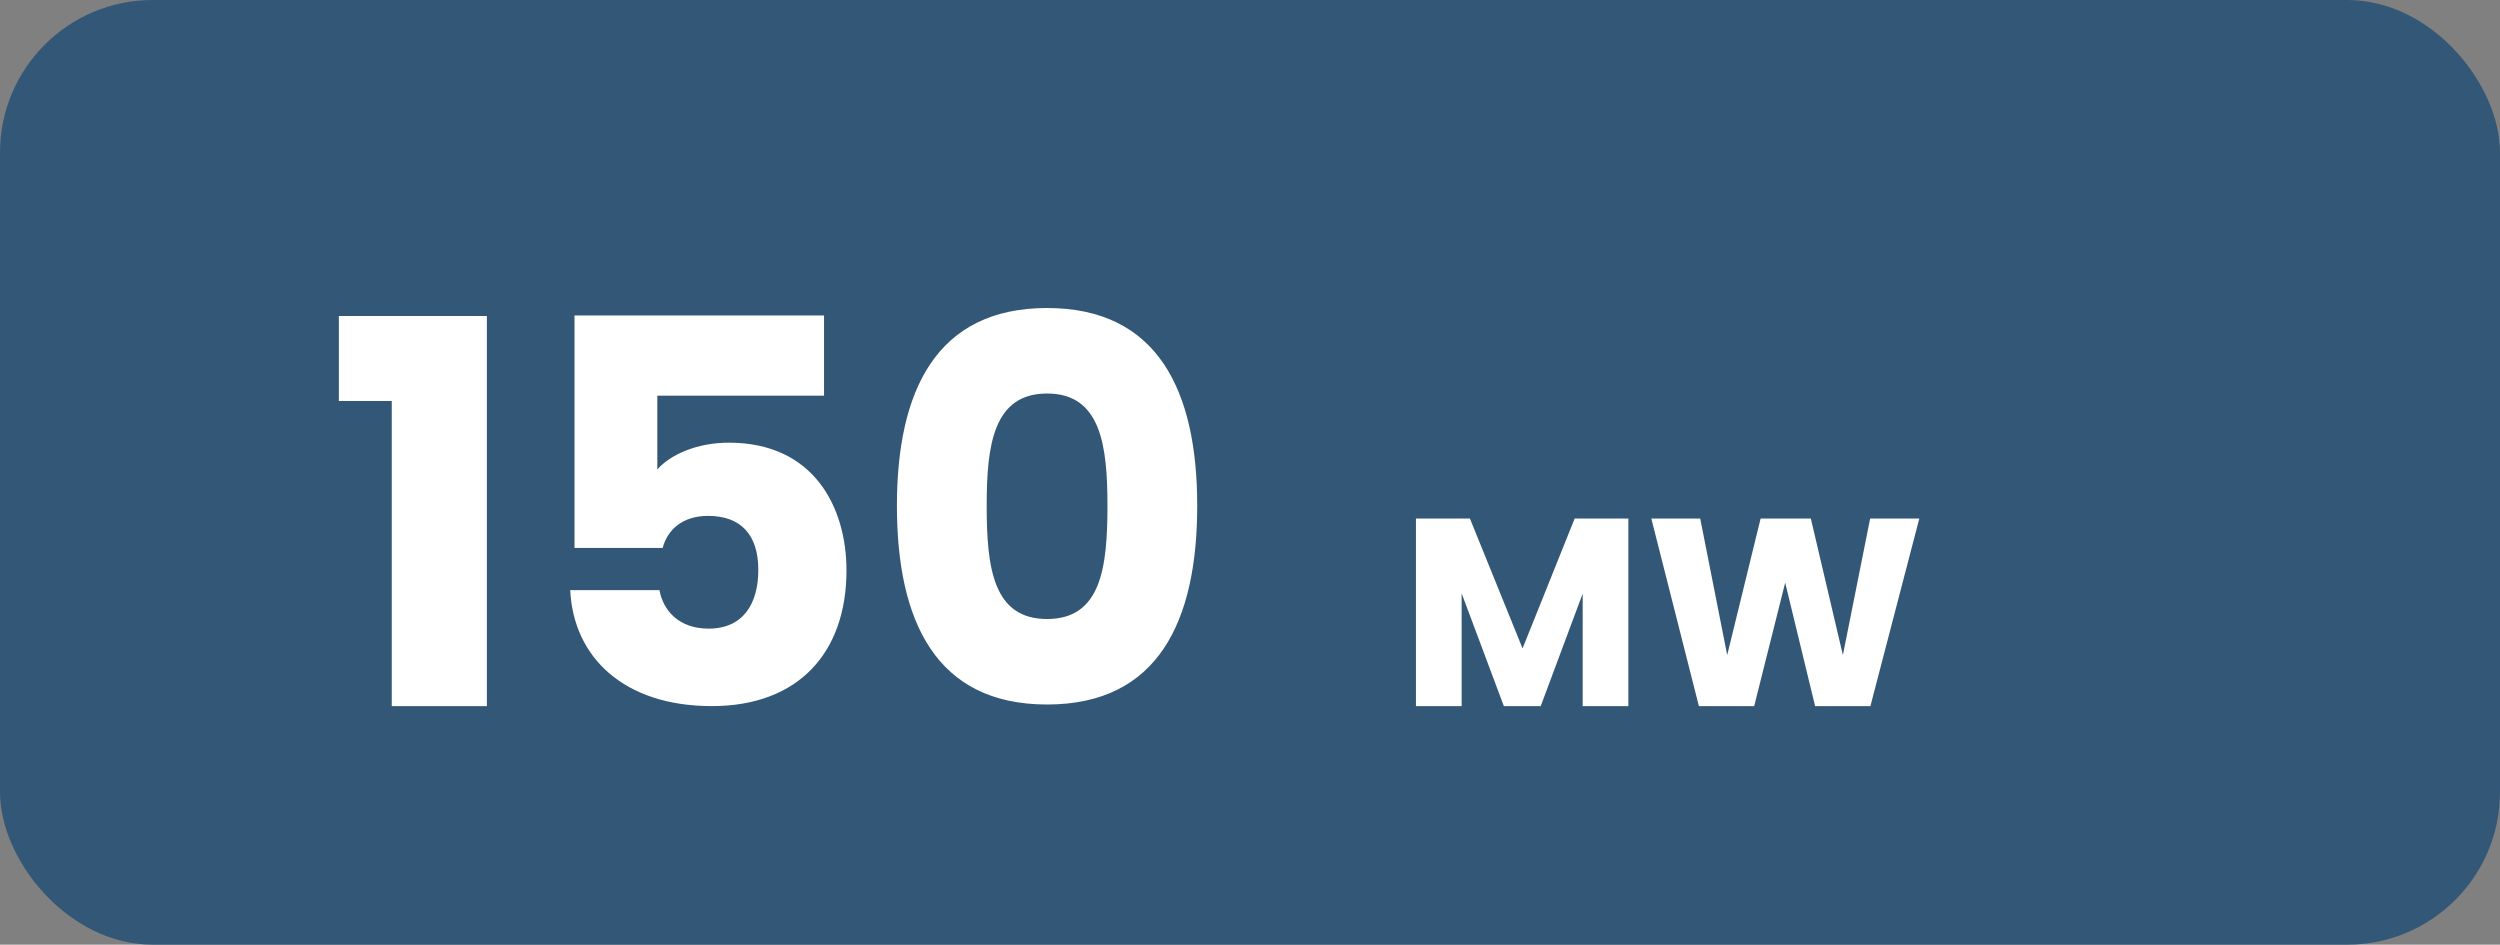
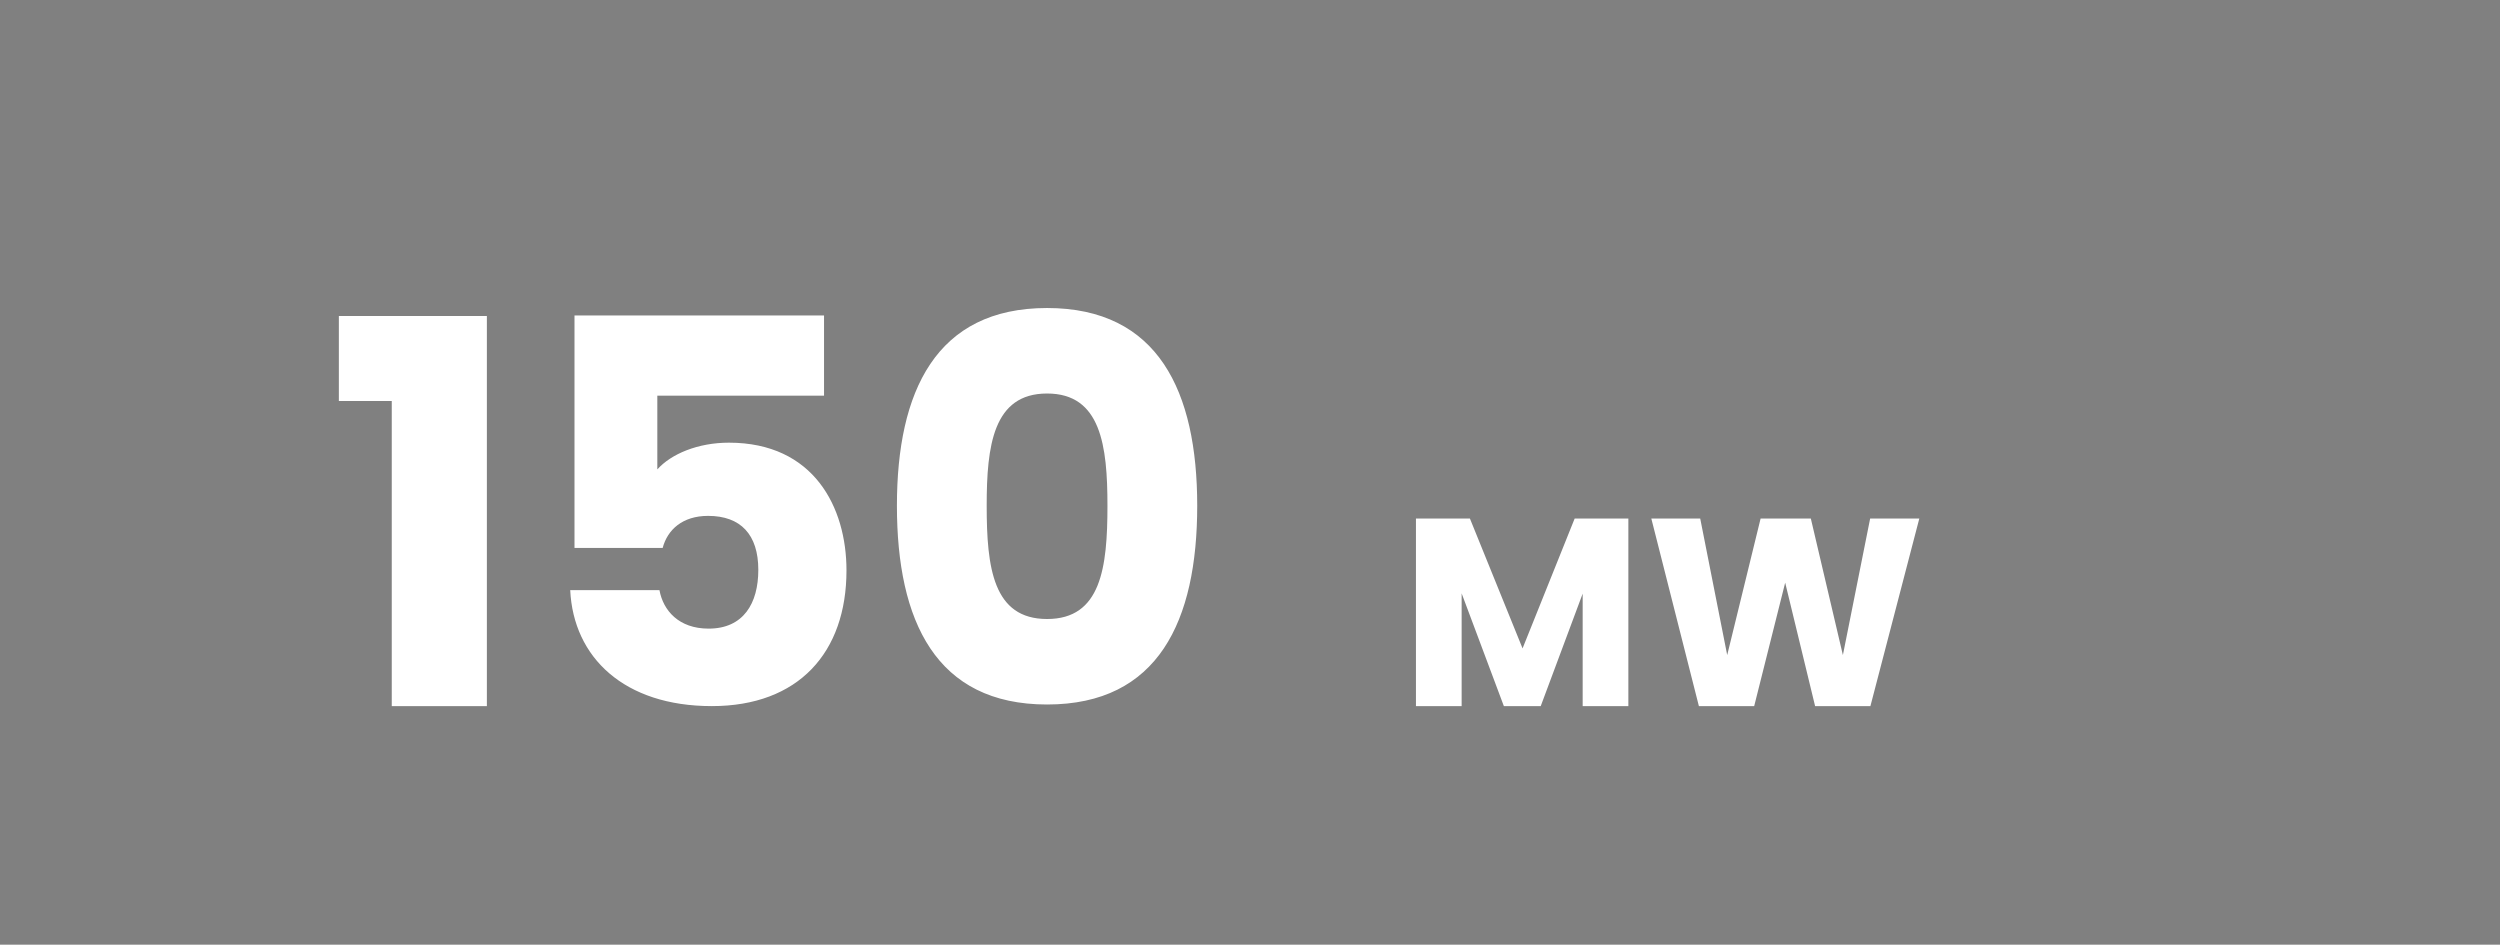
<svg xmlns="http://www.w3.org/2000/svg" width="262" height="99" viewBox="0 0 262 99" fill="none">
  <rect x="0" y="0" width="262" height="99" fill="#808080" stroke="none" />
-   <rect width="262" height="99" rx="16" fill="#335776" />
  <path d="M41.056 74V42.024H35.512V33.12H51.024V74H41.056ZM60.207 33.064H86.359V41.464H68.887V49.192C70.343 47.568 73.143 46.392 76.391 46.392C85.295 46.392 88.711 53.168 88.711 59.776C88.711 68.4 83.671 74 74.599 74C65.415 74 60.095 68.904 59.759 61.848H69.111C69.503 63.976 71.127 65.88 74.263 65.88C77.903 65.88 79.471 63.248 79.471 59.72C79.471 56.024 77.623 54.064 74.207 54.064C71.519 54.064 69.951 55.52 69.447 57.424H60.207V33.064ZM93.997 53C93.997 41.016 98.085 32.28 109.733 32.28C121.381 32.28 125.469 41.016 125.469 53C125.469 65.096 121.381 73.832 109.733 73.832C98.085 73.832 93.997 65.096 93.997 53ZM116.061 53C116.061 46.728 115.389 41.24 109.733 41.24C104.077 41.24 103.405 46.728 103.405 53C103.405 59.496 104.077 64.872 109.733 64.872C115.389 64.872 116.061 59.496 116.061 53ZM148.392 74V54.344H154.048L159.564 67.952L165.024 54.344H170.652V74H165.864V62.212L161.468 74H157.604L153.18 62.184V74H148.392ZM178.043 74L173.059 54.344H178.183L181.011 68.652L184.511 54.344H189.775L193.135 68.652L195.991 54.344H201.143L196.019 74H190.223L187.087 61.064L183.839 74H178.043Z" fill="white" />
</svg>